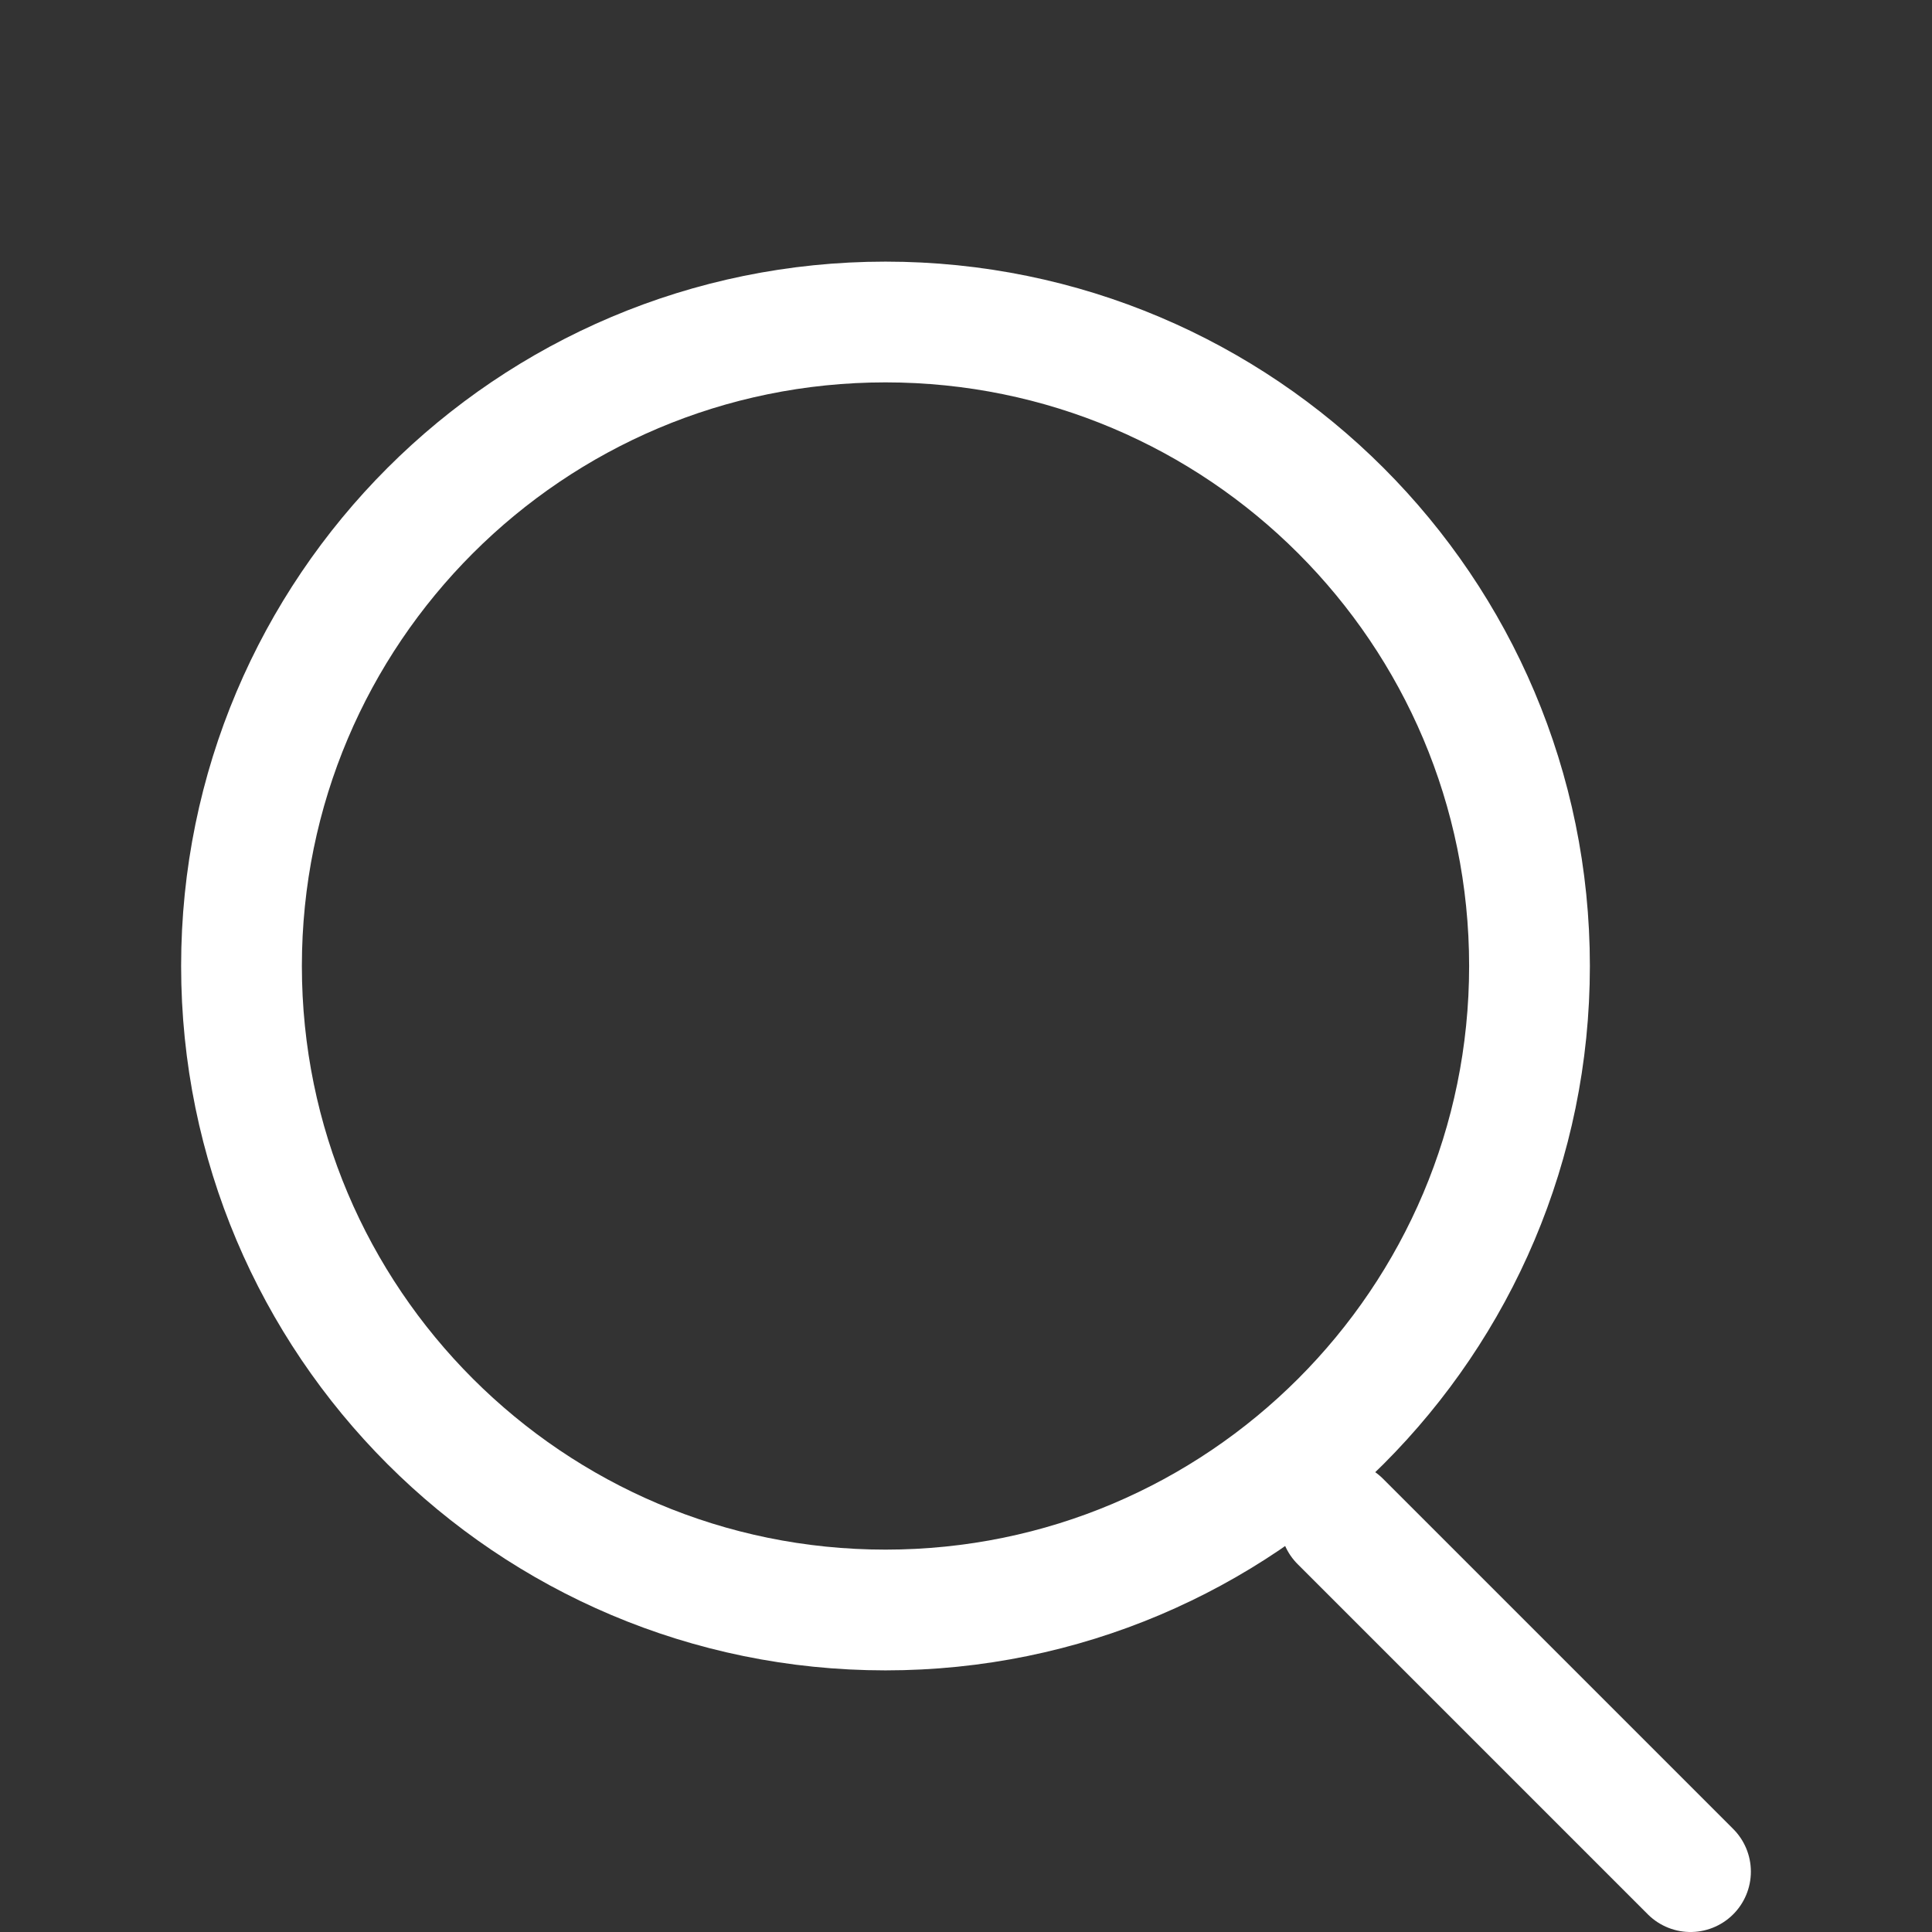
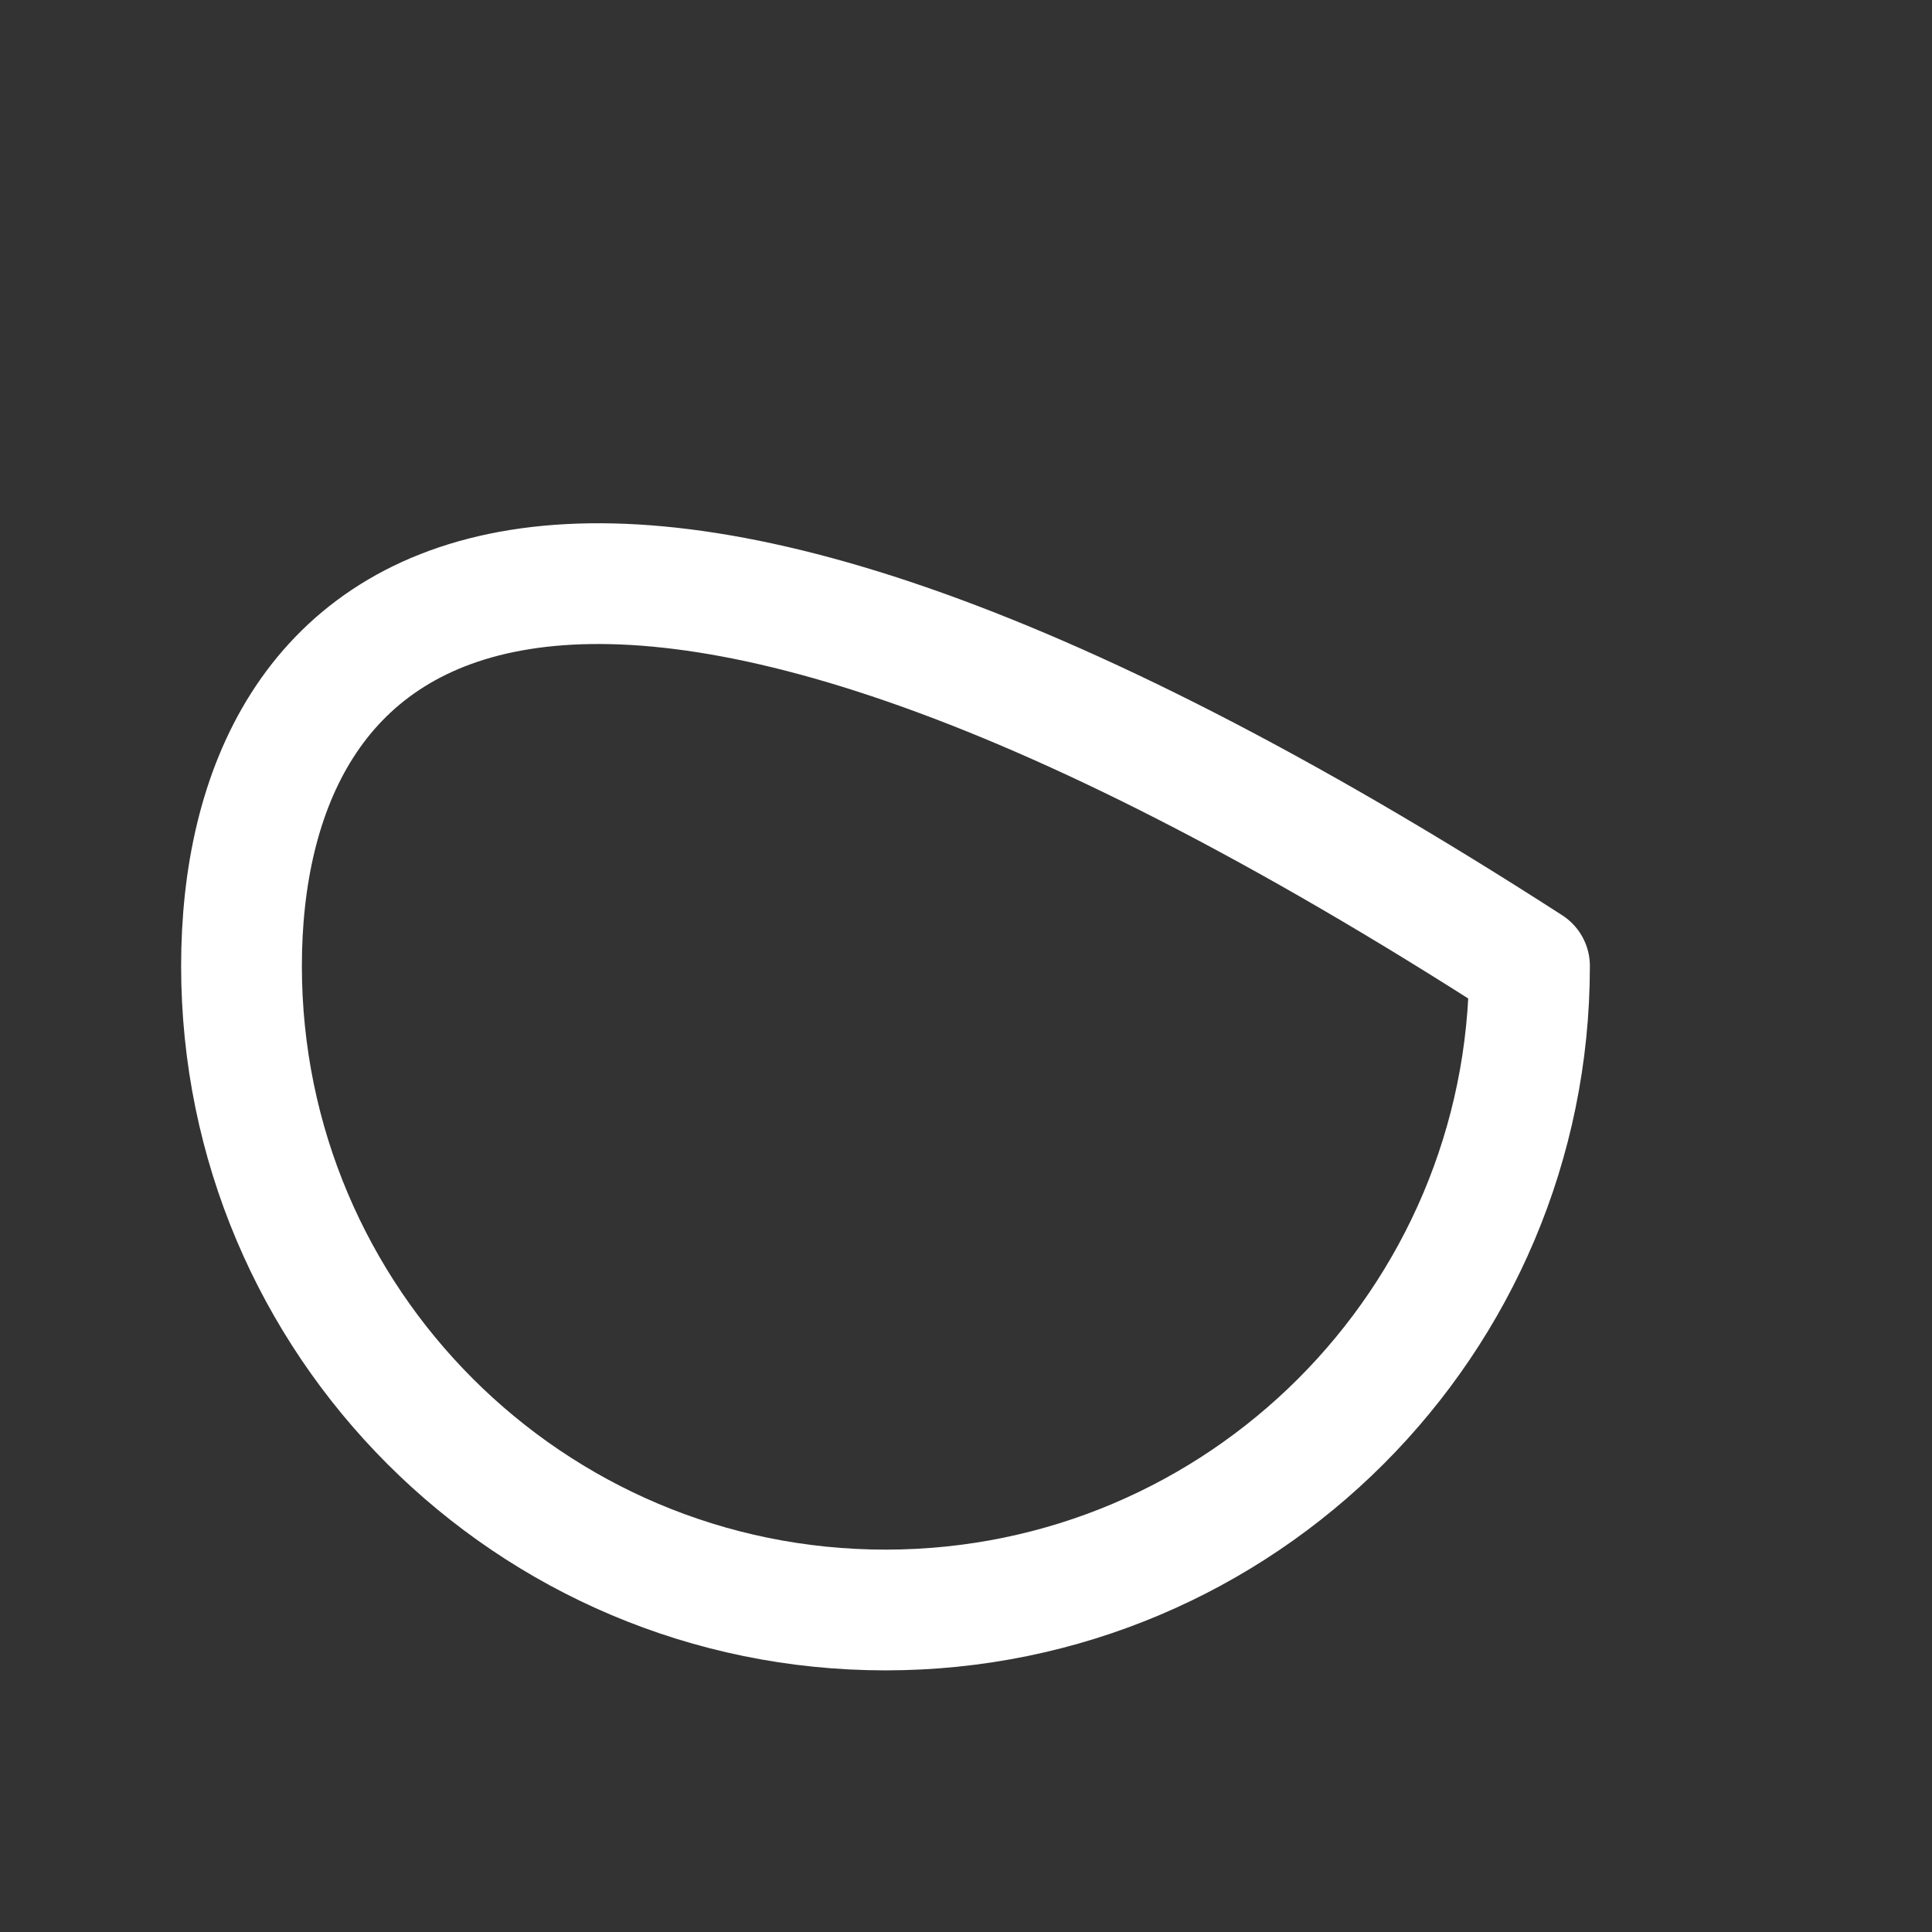
<svg xmlns="http://www.w3.org/2000/svg" width="24" height="24" viewBox="0 0 24 24" fill="none">
  <rect x="0" y="0" width="24" height="24" fill="#333333" stroke="none" />
-   <path d="M11 20C15.418 20 19 16.418 19 12C19 7.582 15.418 4 11 4C6.582 4 3 7.582 3 12C3 16.418 6.582 20 11 20Z" stroke="white" stroke-width="1.5" stroke-linecap="round" stroke-linejoin="round" />
-   <path d="M21 23.25L16.65 18.9" stroke="white" stroke-width="1.5" stroke-linecap="round" stroke-linejoin="round" />
+   <path d="M11 20C15.418 20 19 16.418 19 12C6.582 4 3 7.582 3 12C3 16.418 6.582 20 11 20Z" stroke="white" stroke-width="1.5" stroke-linecap="round" stroke-linejoin="round" />
</svg>